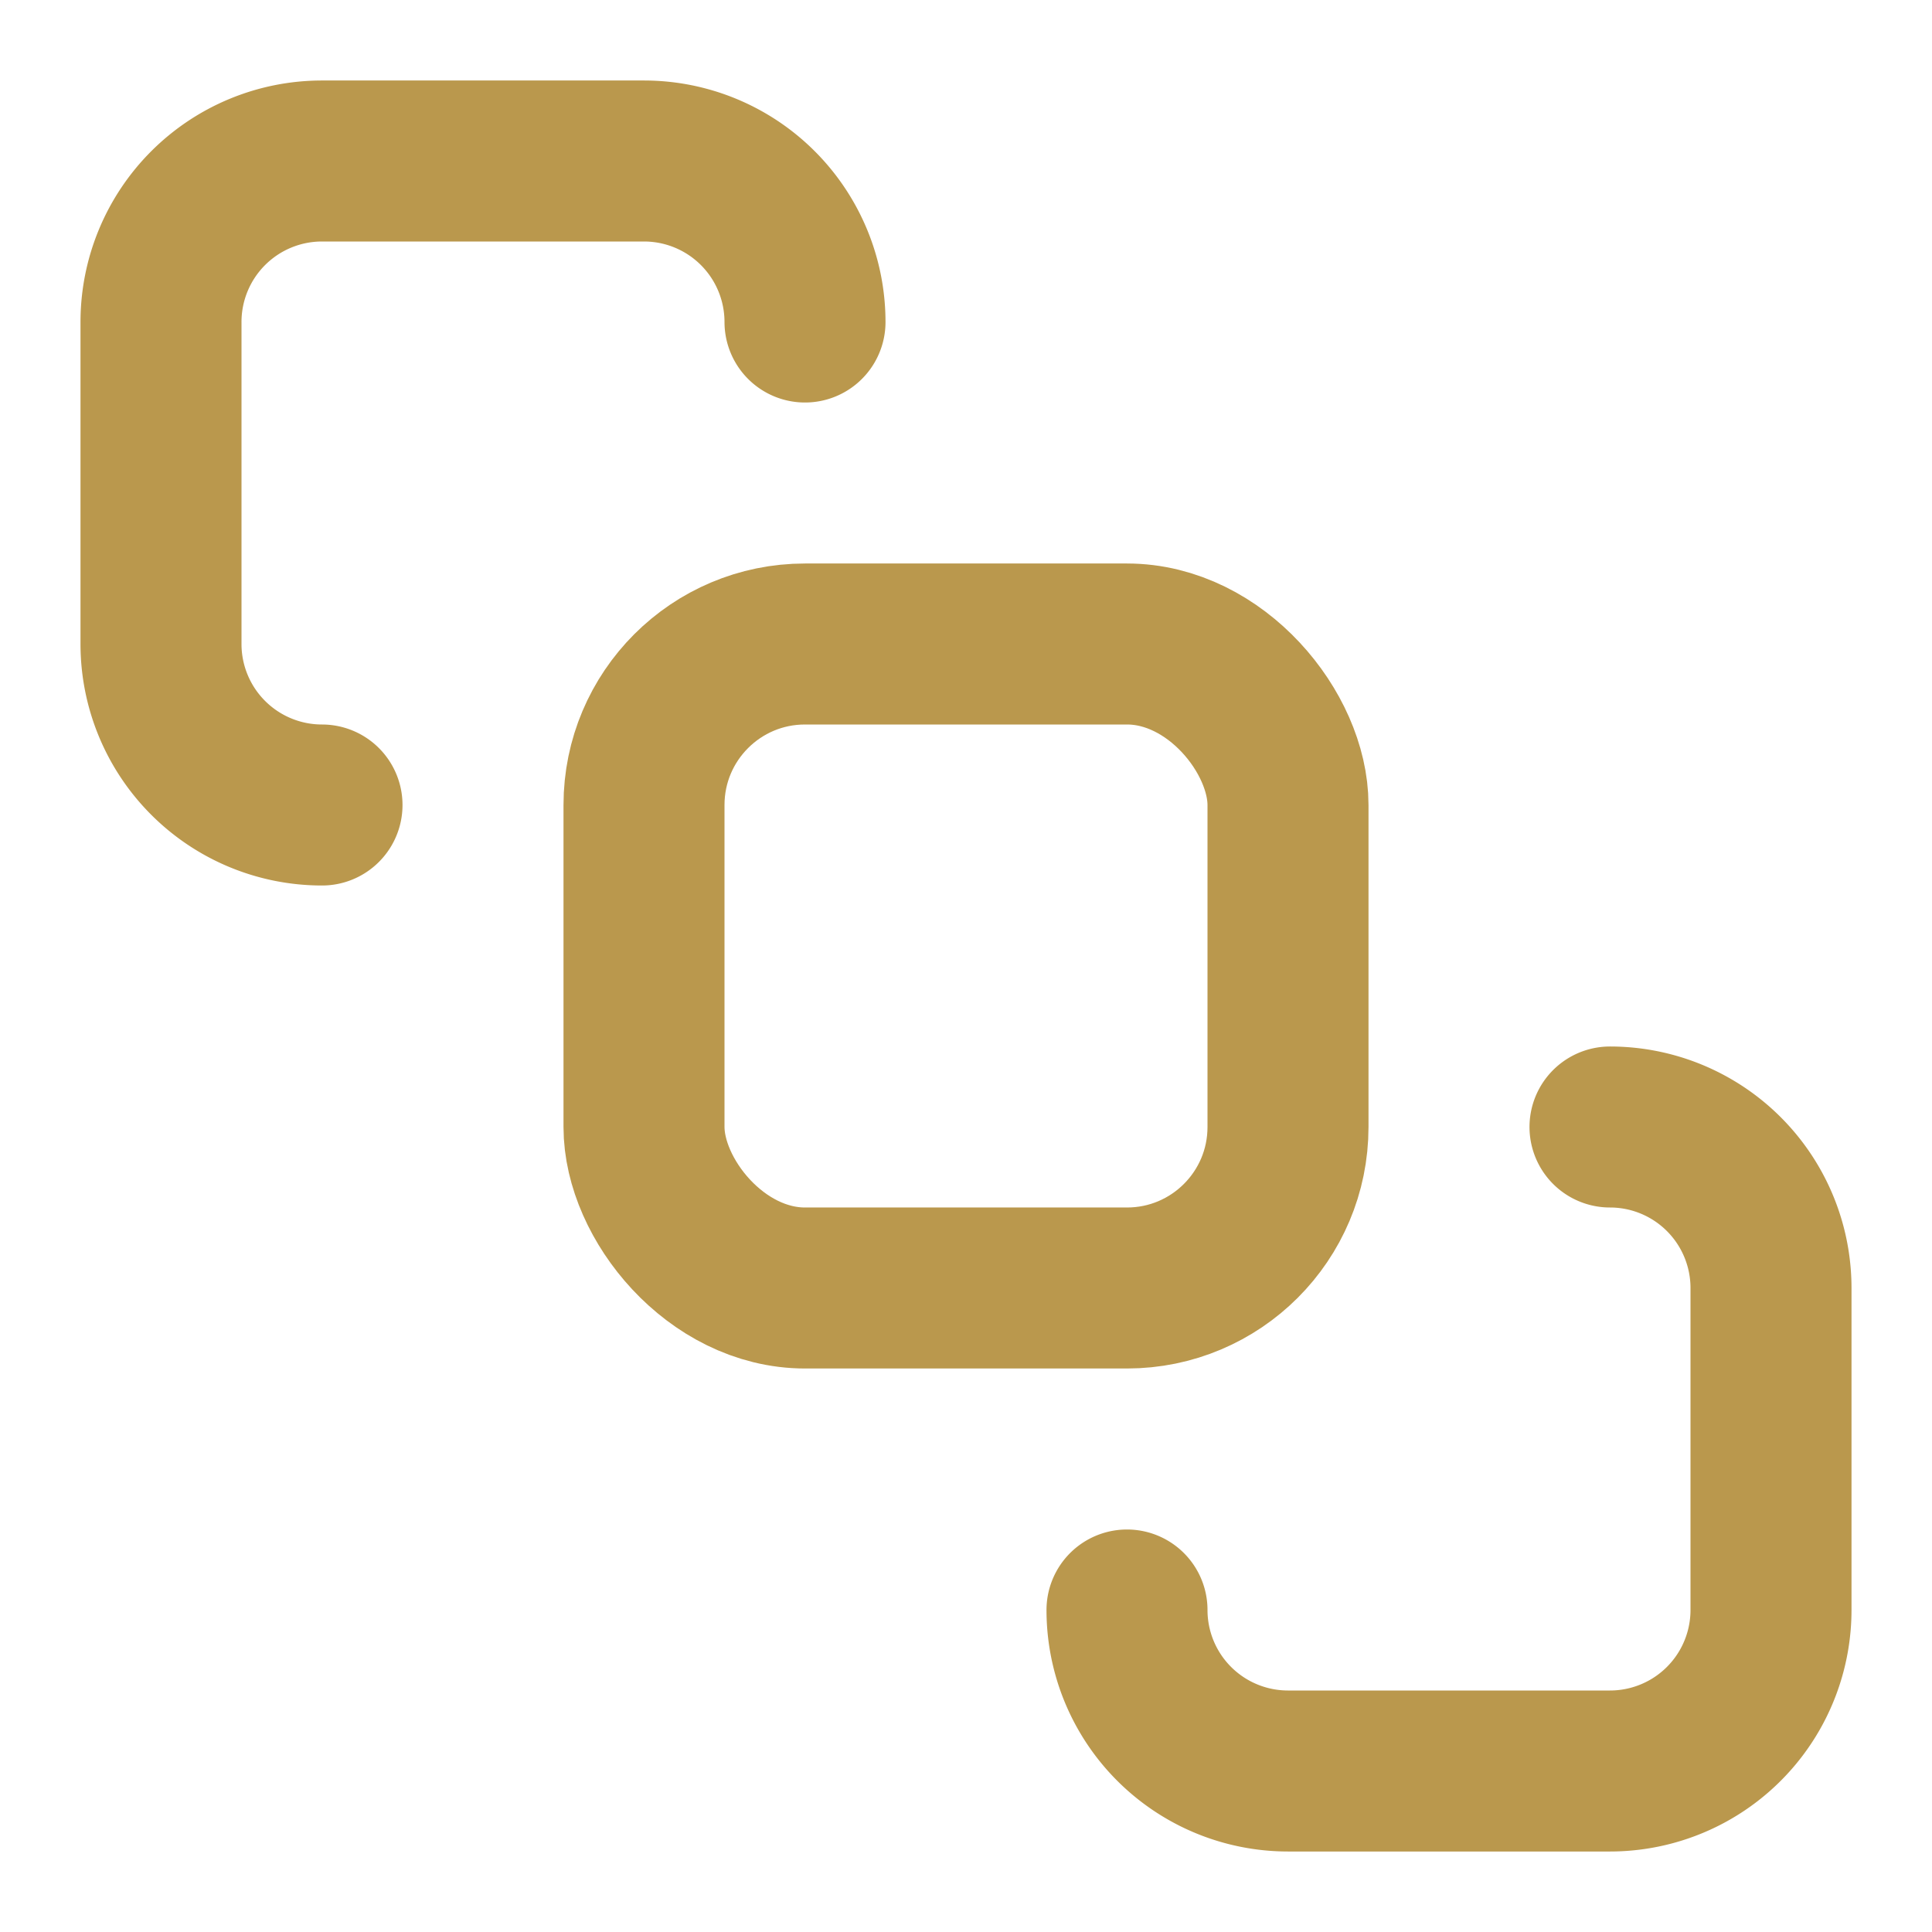
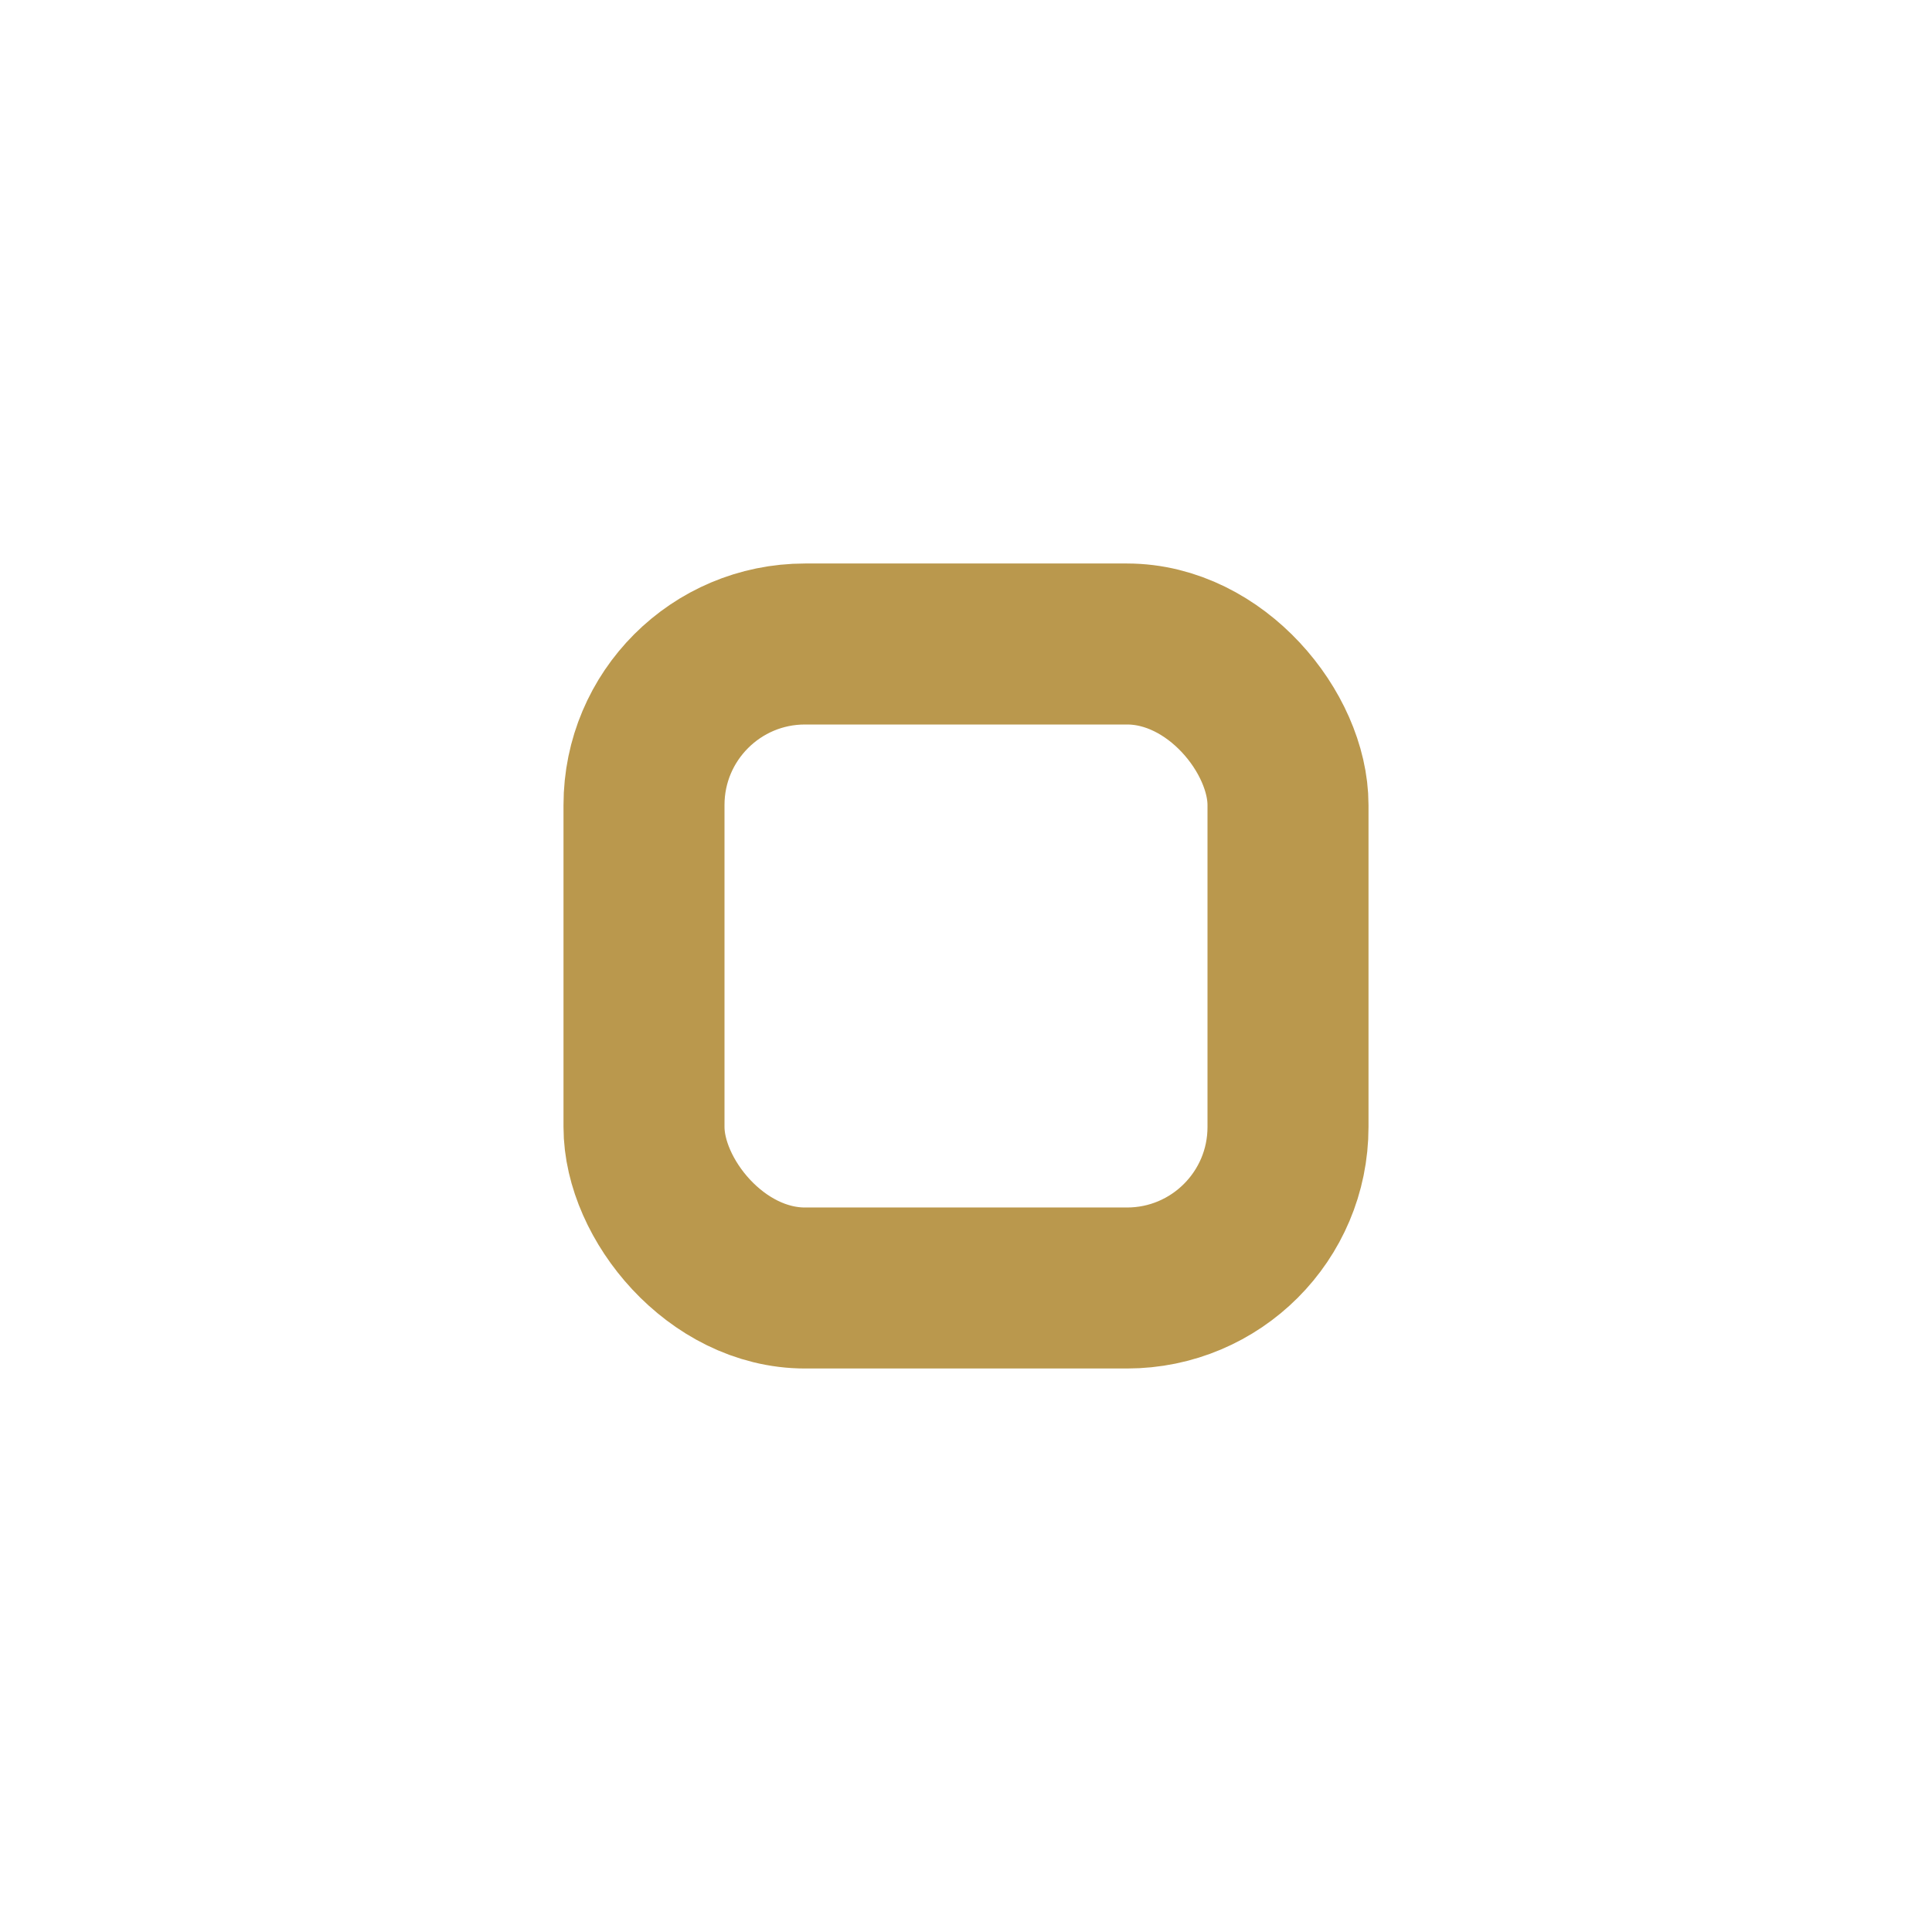
<svg xmlns="http://www.w3.org/2000/svg" width="24" height="24" viewBox="0 0 24 24" fill="none" stroke="#ba984d" stroke-width="2" stroke-linecap="round" stroke-linejoin="round" class="lucide lucide-bring-to-front my-icon">
  <rect x="8" y="8" width="8" height="8" rx="2" key="yj20xf" />
-   <path d="M4 10a2 2 0 0 1-2-2V4a2 2 0 0 1 2-2h4a2 2 0 0 1 2 2" key="1ltk23" />
-   <path d="M14 20a2 2 0 0 0 2 2h4a2 2 0 0 0 2-2v-4a2 2 0 0 0-2-2" key="1q24h9" />
</svg>